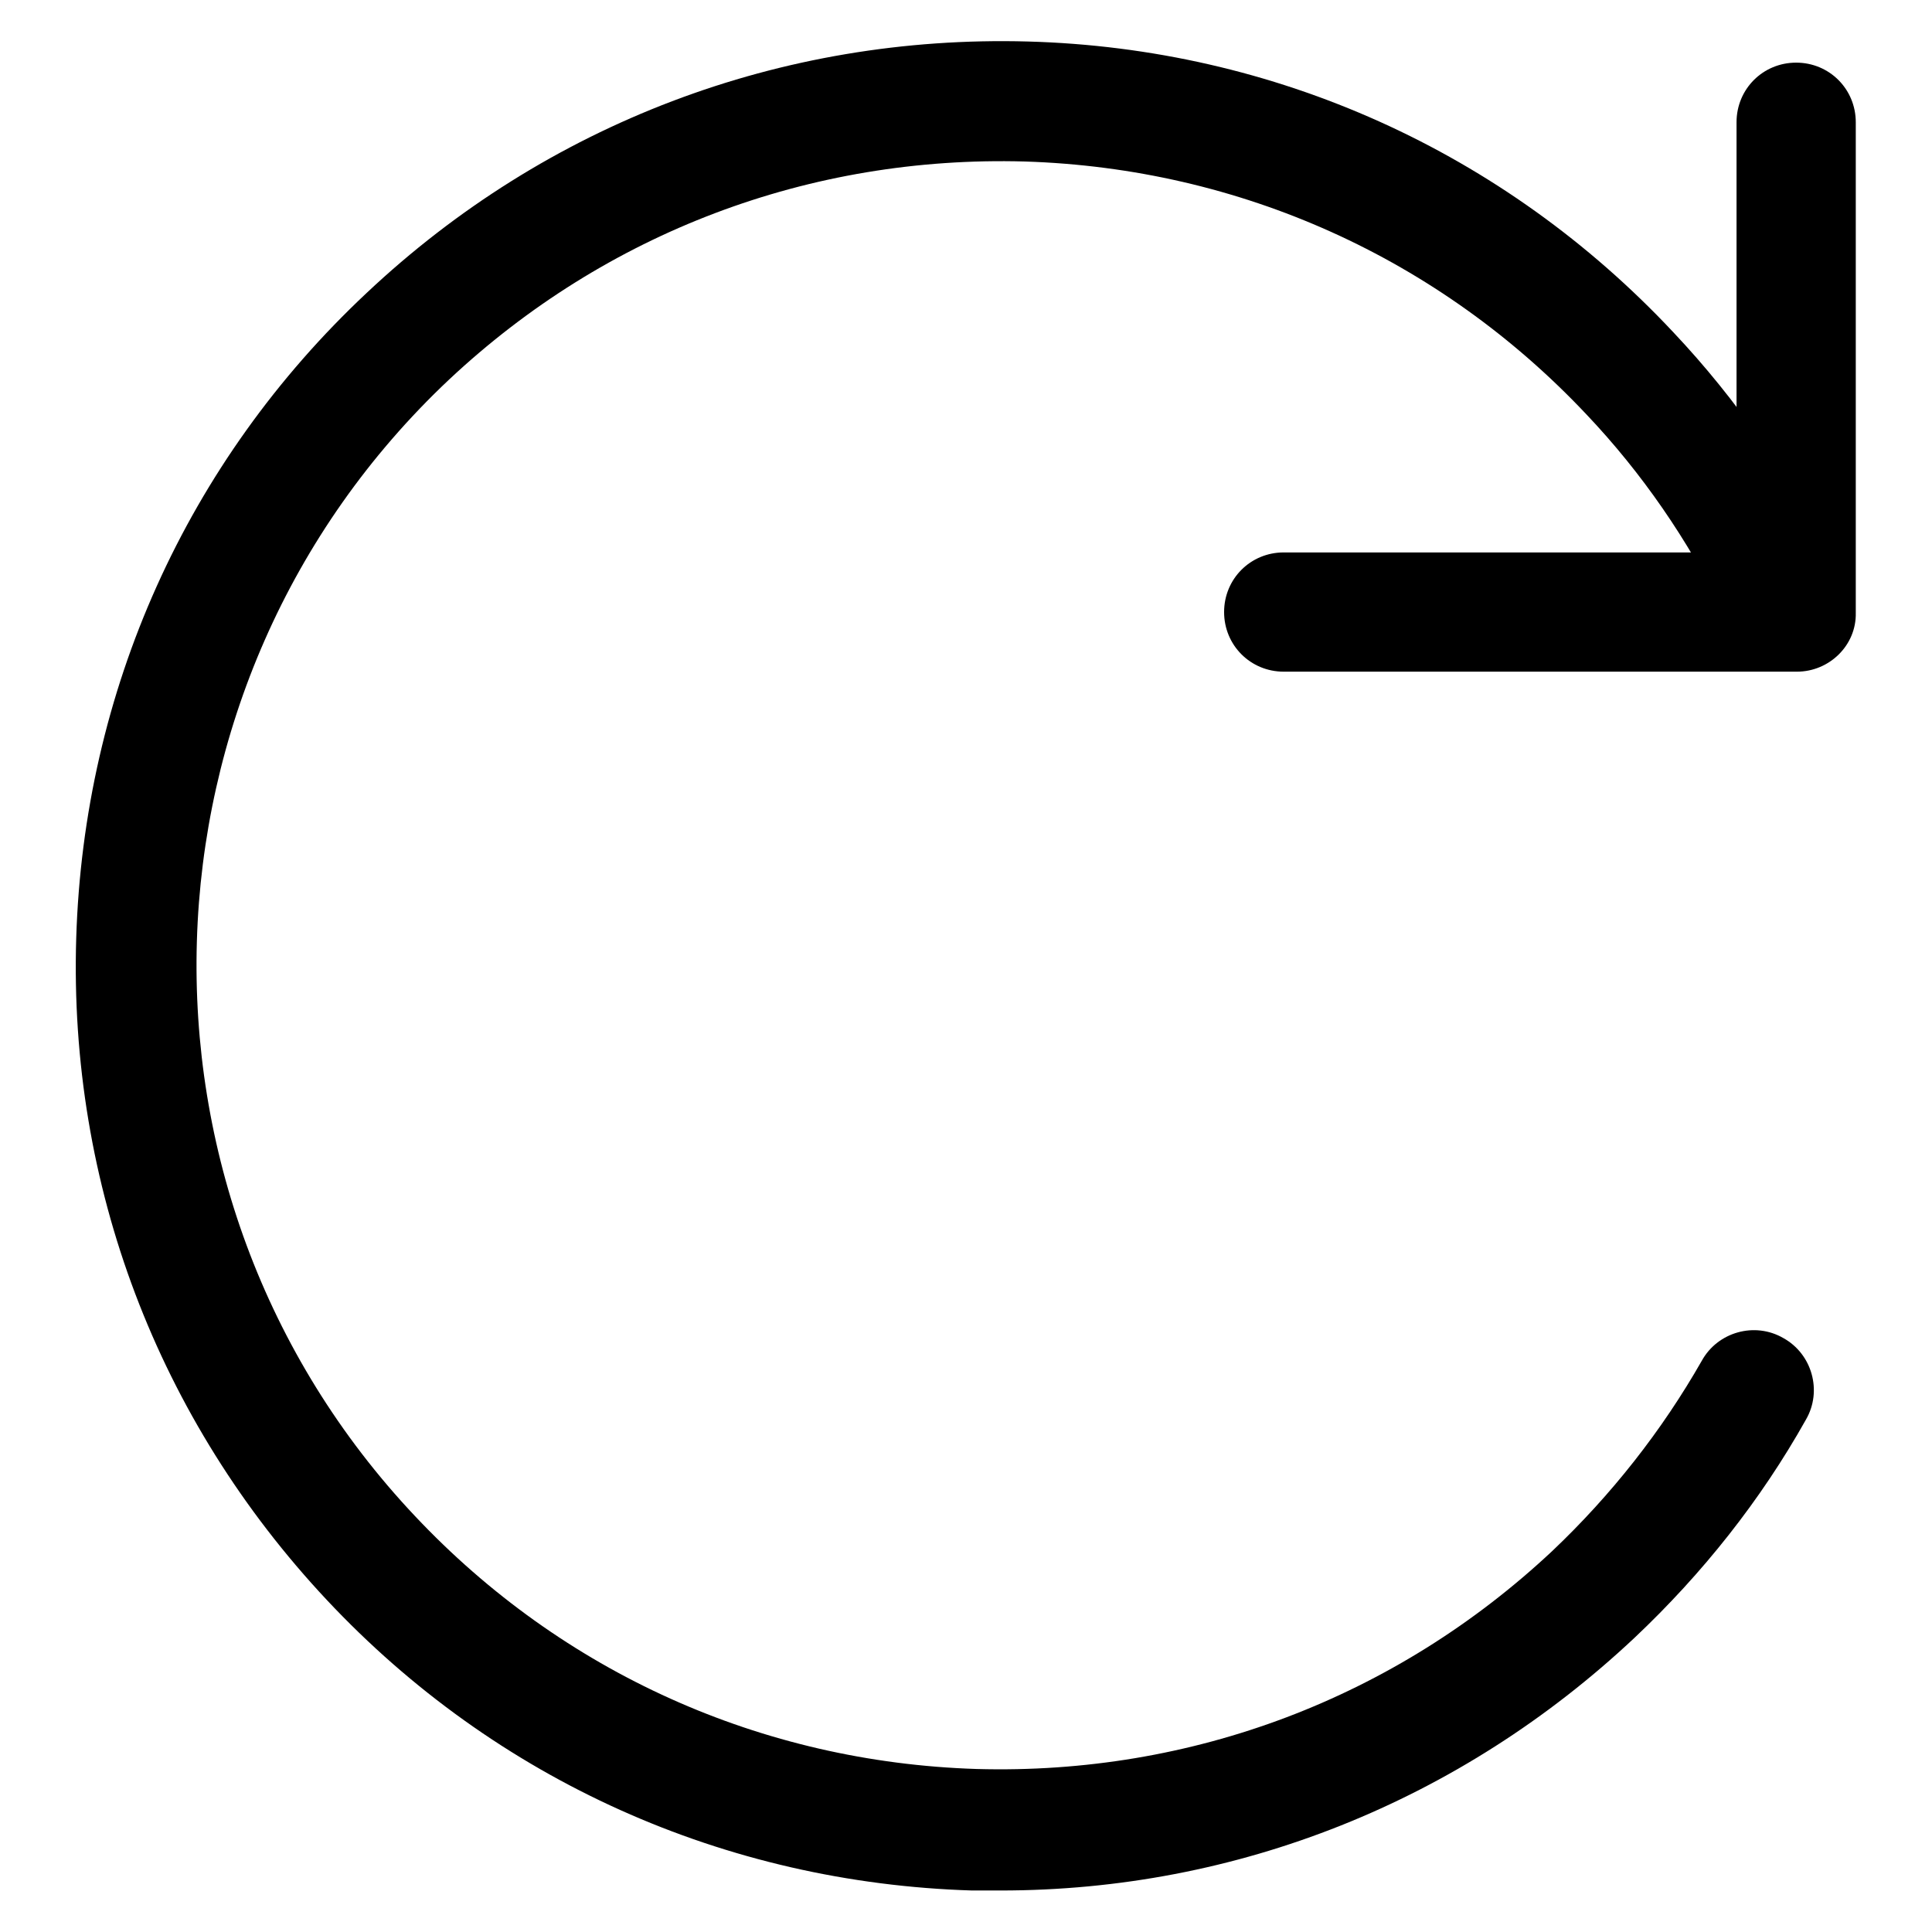
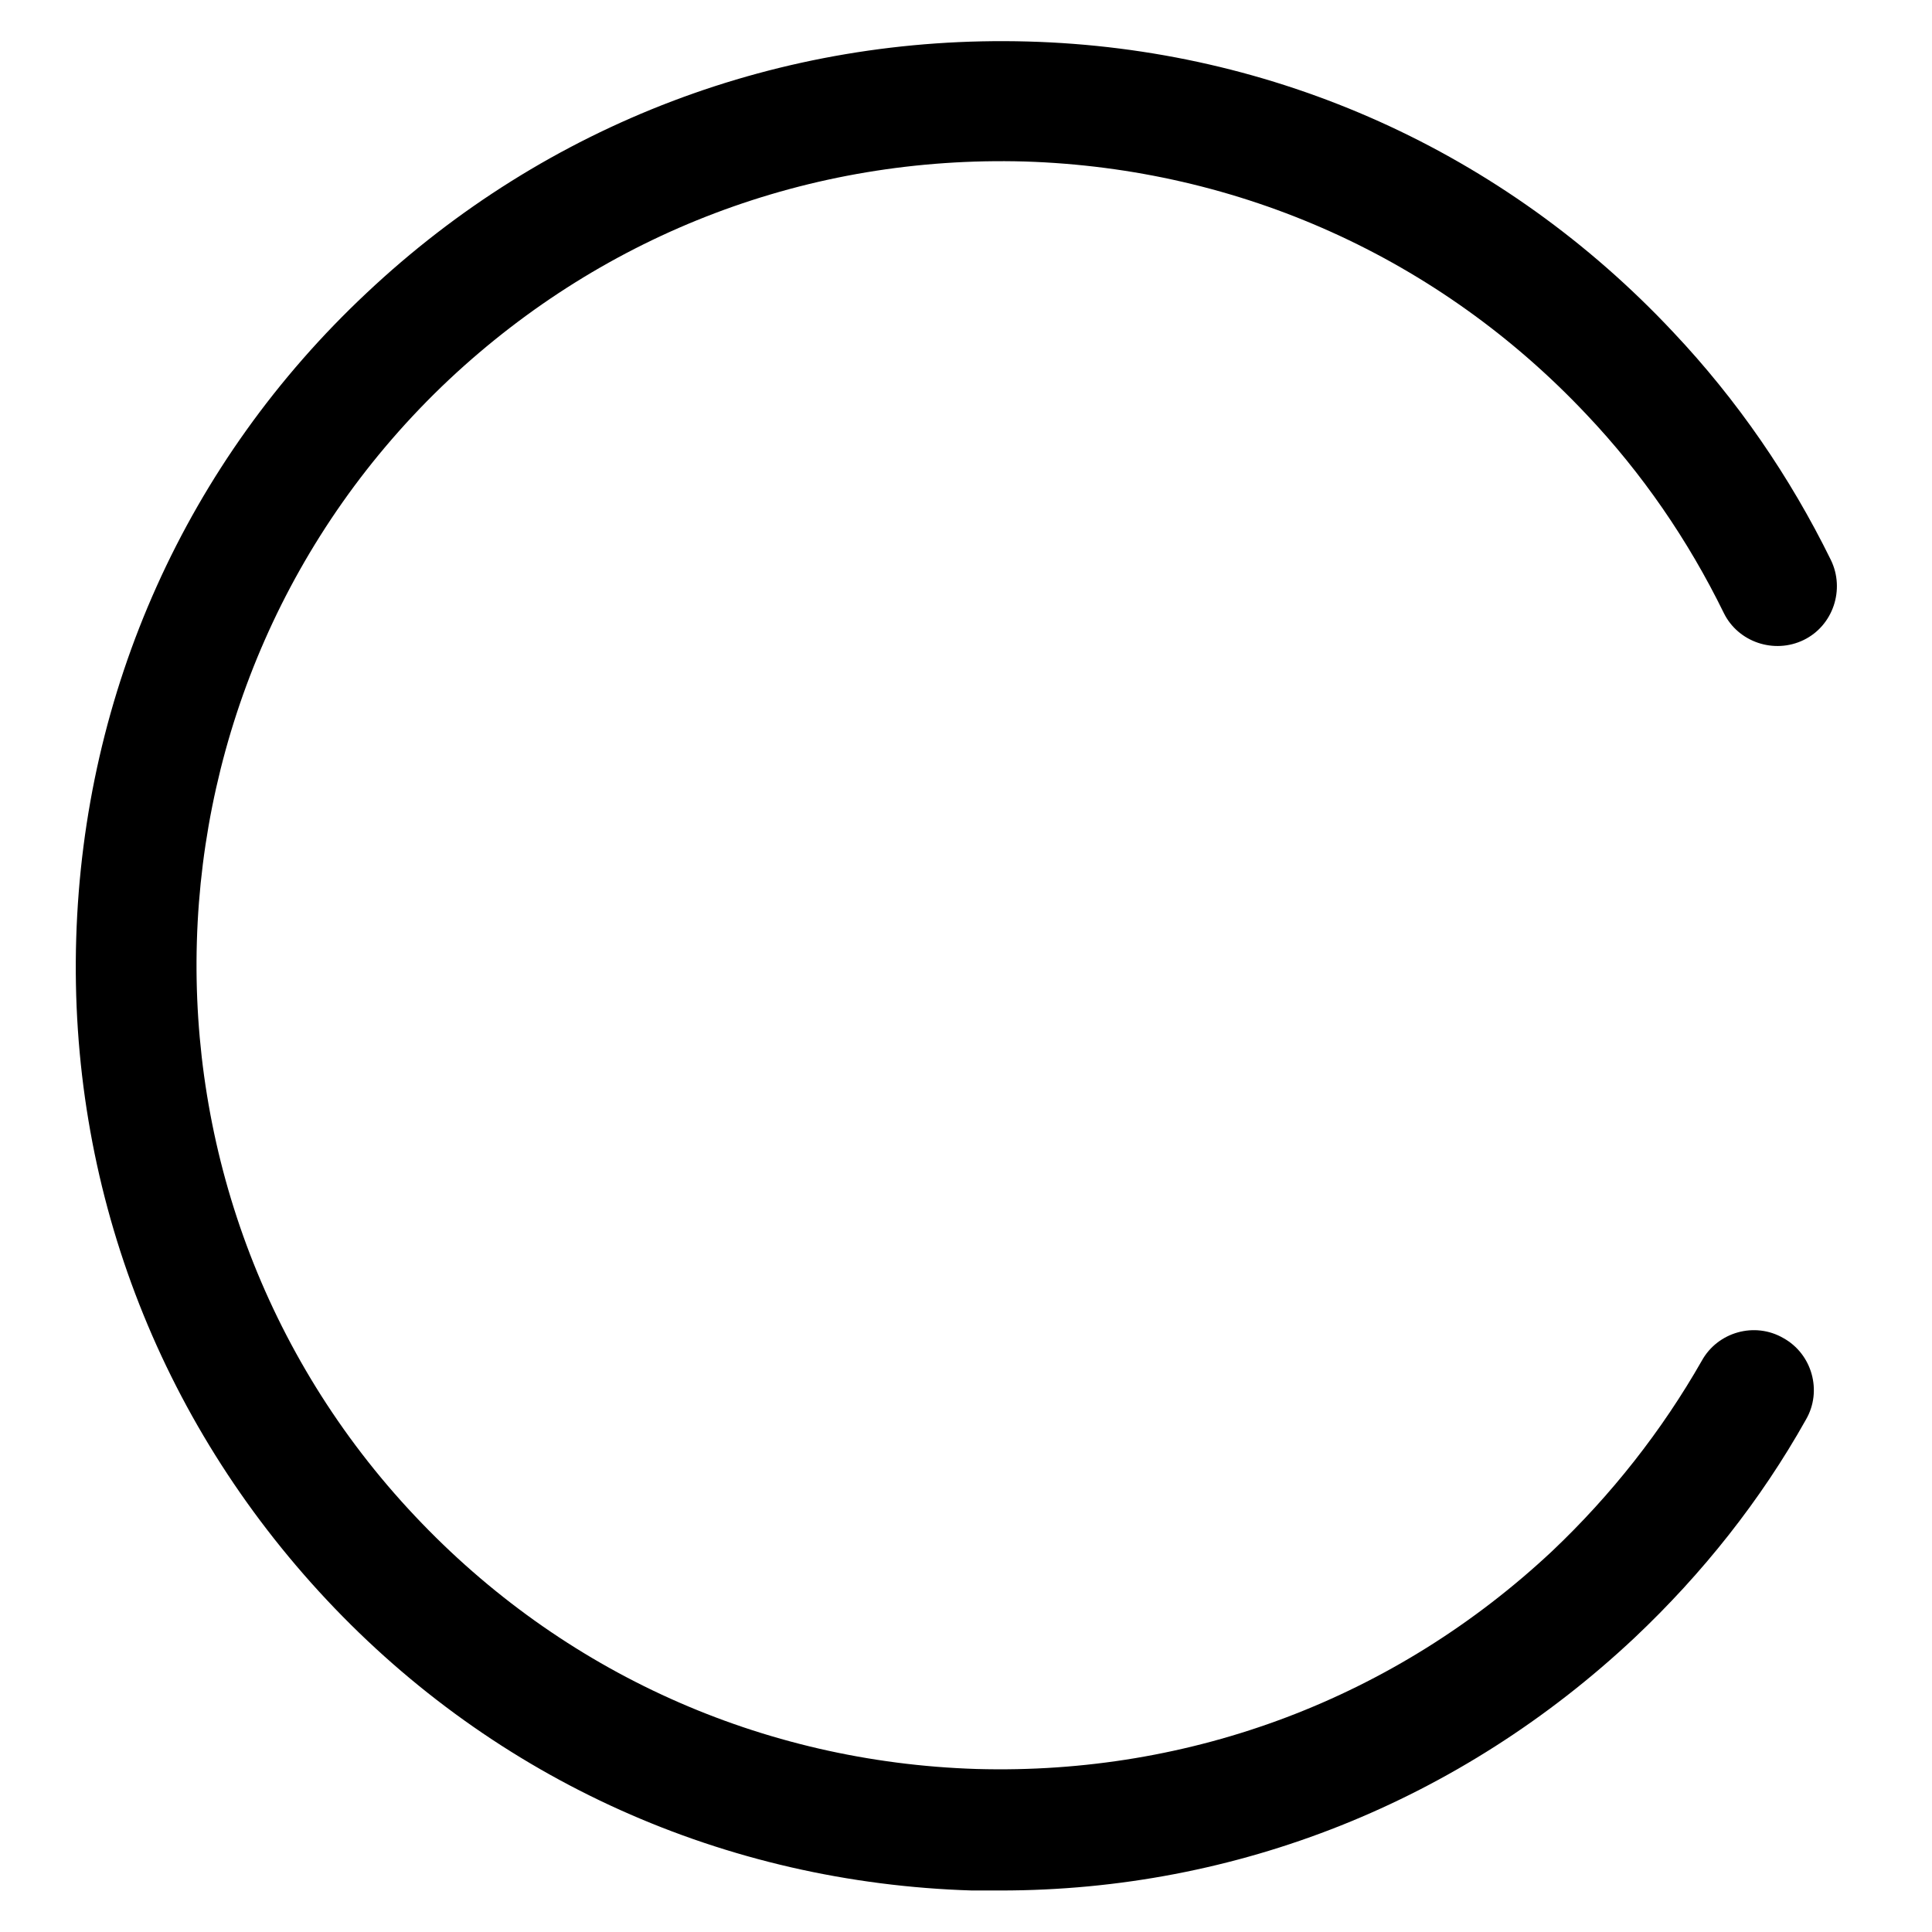
<svg xmlns="http://www.w3.org/2000/svg" version="1.1" x="0px" y="0px" viewBox="0 0 256 256" enable-background="new 0 0 256 256" xml:space="preserve">
  <g>
    <g>
-       <path fill="#000000" d="M238.1,89h-68c-4.4,0-7.9-3.5-7.9-7.9c0-4.4,3.5-7.9,7.9-7.9h60v-57c0-4.4,3.5-7.9,7.9-7.9c4.4,0,7.9,3.5,7.9,7.9v65C246,85.5,242.4,89,238.1,89z" />
      <path fill="#000000" d="M132.6,250.5c-1.3,0-2.5,0-3.8,0c-32.7-1-63.1-14.6-85.5-38.5C20.9,188.1,9.1,157,10.1,124.3c1-32.7,14.6-63.1,38.5-85.5c23.8-22.4,54.9-34.2,87.6-33.3s63.1,14.6,85.5,38.5c8.5,9,15.5,19.2,20.9,30.2c1.9,3.9,0.3,8.7-3.6,10.6s-8.7,0.3-10.6-3.6c-4.7-9.6-10.8-18.5-18.2-26.3c-19.5-20.7-45.9-32.6-74.4-33.5c-28.5-0.8-55.5,9.4-76.3,28.9c-42.8,40.3-44.8,107.9-4.5,150.6c19.5,20.7,45.9,32.6,74.4,33.5c28.5,0.8,55.5-9.4,76.3-28.9c7.8-7.4,14.5-15.9,19.8-25.2c2.1-3.8,7-5.2,10.8-3c3.8,2.1,5.2,7,3,10.8c-6,10.7-13.7,20.4-22.7,28.9C193.5,238.7,163.9,250.5,132.6,250.5z" />
    </g>
  </g>
</svg>